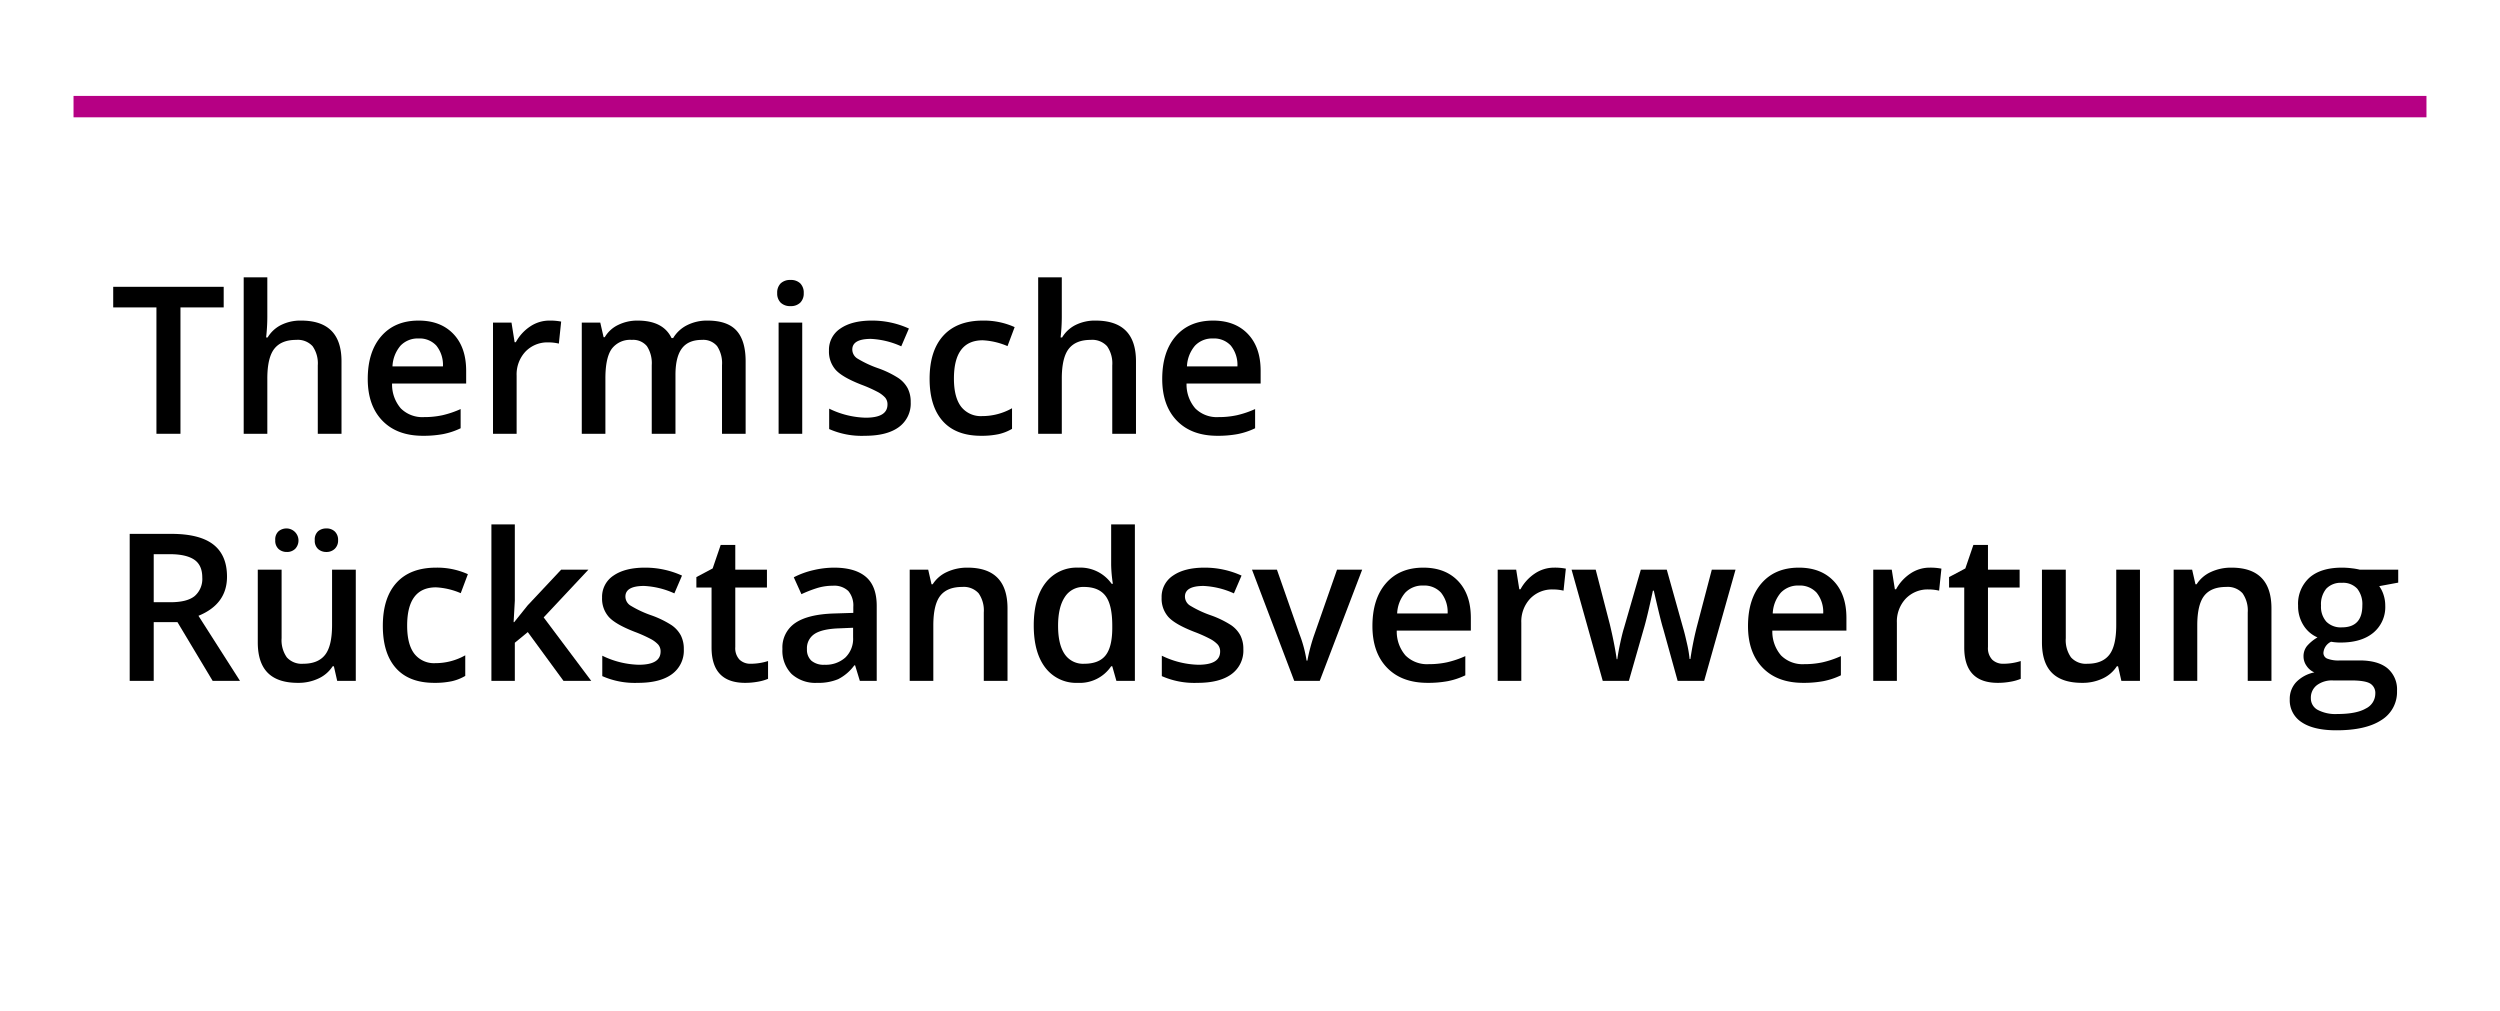
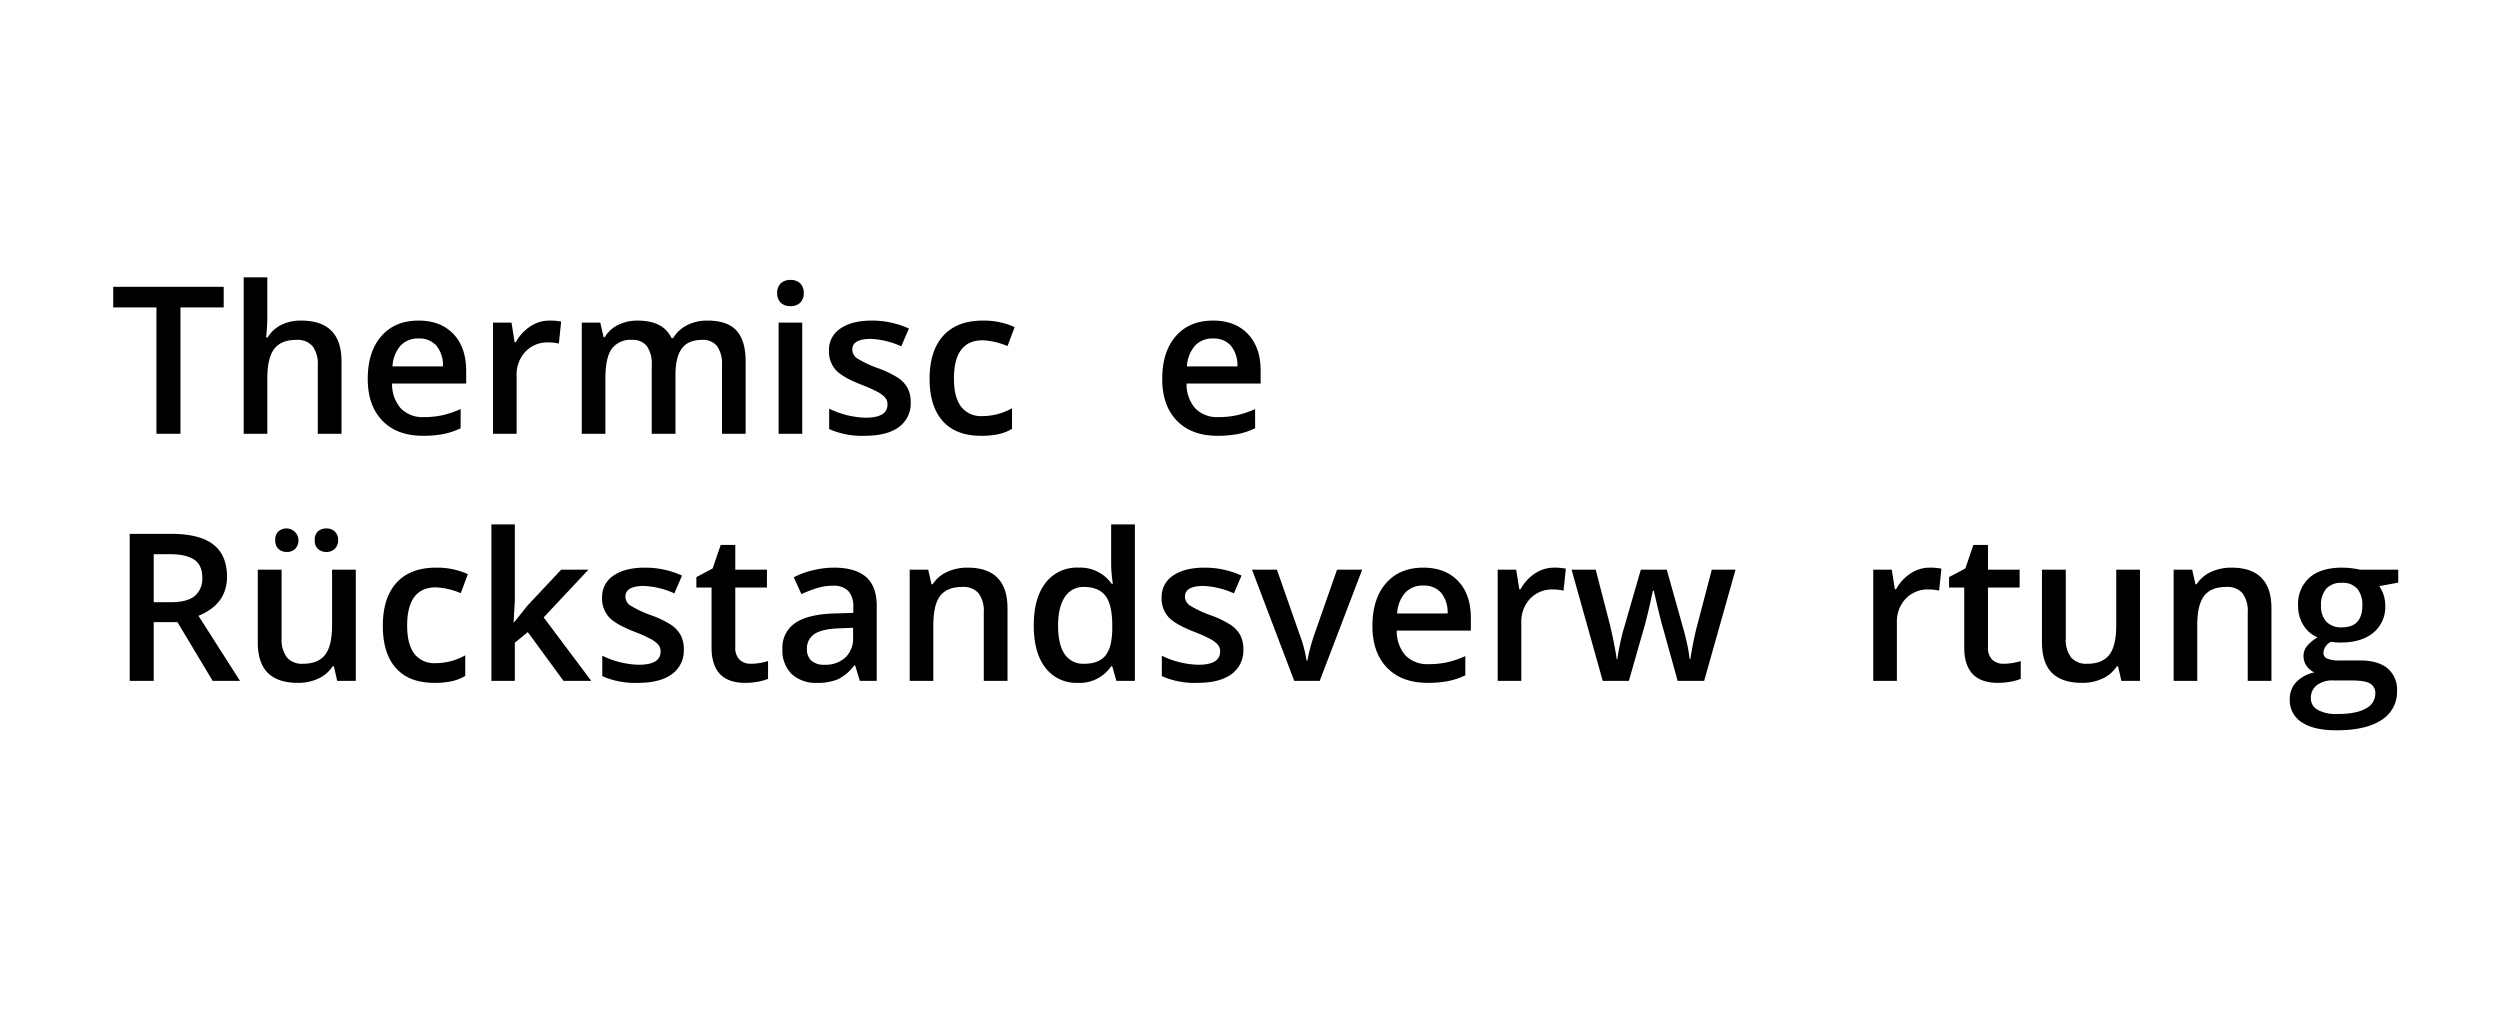
<svg xmlns="http://www.w3.org/2000/svg" id="e1d66080-2213-42ca-adbd-109d048dcf91" data-name="Ebene 1" viewBox="0 0 680 275">
  <defs>
    <style>.a7debbf6-0432-4c3b-8021-3fa82f490ea6,.f8a9d8d2-fe34-4ca1-8299-add62b716b9d{fill:none;}.f8a9d8d2-fe34-4ca1-8299-add62b716b9d{stroke:#b60084;stroke-miterlimit:10;stroke-width:5.821px;}</style>
  </defs>
  <title>z1</title>
  <path d="M49.086,117.988H42.551V83.617H30.793V78.012H60.844v5.605H49.086Z" />
  <path d="M92.891,117.988H86.438V99.395a8.14,8.14,0,0,0-1.408-5.223,5.444,5.444,0,0,0-4.471-1.723q-4.047,0-5.947,2.42-1.901,2.42-1.9,8.107v15.012H66.285V75.441h6.426V86.242a50.405,50.405,0,0,1-.328,5.551H72.793a8.926,8.926,0,0,1,3.65-3.391,11.769,11.769,0,0,1,5.455-1.203q10.992,0,10.992,11.074Z" />
  <path d="M115.039,118.535q-7.055,0-11.033-4.115-3.979-4.115-3.979-11.334,0-7.411,3.691-11.648t10.145-4.238q5.988,0,9.461,3.637,3.472,3.637,3.473,10.008v3.473H106.645a9.931,9.931,0,0,0,2.379,6.768,8.284,8.284,0,0,0,6.316,2.365,23.342,23.342,0,0,0,4.99-.506,26.127,26.127,0,0,0,4.963-1.682v5.223a19.734,19.734,0,0,1-4.758,1.586A29.207,29.207,0,0,1,115.039,118.535Zm-1.176-26.469a6.457,6.457,0,0,0-4.908,1.941,9.25,9.25,0,0,0-2.201,5.66h13.727a8.373,8.373,0,0,0-1.805-5.674A6.173,6.173,0,0,0,113.863,92.066Z" />
  <path d="M149.438,87.199a15.484,15.484,0,0,1,3.199.273l-.629,5.988a12.146,12.146,0,0,0-2.844-.328,8.23,8.23,0,0,0-6.248,2.516,9.092,9.092,0,0,0-2.393,6.535v15.805h-6.426V87.746h5.031l.848,5.332h.328a11.983,11.983,0,0,1,3.924-4.293A9.328,9.328,0,0,1,149.438,87.199Z" />
  <path d="M183.727,117.988h-6.453V99.34a8.456,8.456,0,0,0-1.312-5.182,4.843,4.843,0,0,0-4.102-1.709,6.255,6.255,0,0,0-5.455,2.42q-1.737,2.42-1.736,8.053v15.066h-6.426V87.746h5.031l.902,3.965h.328A8.379,8.379,0,0,1,168.154,88.375a11.772,11.772,0,0,1,5.264-1.176q6.973,0,9.242,4.758h.438a9.22,9.22,0,0,1,3.773-3.5,11.976,11.976,0,0,1,5.578-1.258q5.414,0,7.889,2.734,2.474,2.735,2.475,8.34v19.715h-6.426V99.34a8.393,8.393,0,0,0-1.326-5.182,4.882,4.882,0,0,0-4.115-1.709q-3.746,0-5.482,2.338-1.737,2.338-1.736,7.178Z" />
  <path d="M211.398,79.734a3.558,3.558,0,0,1,.943-2.652,3.676,3.676,0,0,1,2.693-.93,3.599,3.599,0,0,1,2.639.93,3.558,3.558,0,0,1,.943,2.652,3.492,3.492,0,0,1-.943,2.584,3.568,3.568,0,0,1-2.639.943,3.644,3.644,0,0,1-2.693-.943A3.492,3.492,0,0,1,211.398,79.734Zm6.809,38.254h-6.426V87.746H218.207Z" />
  <path d="M247.711,109.375a7.914,7.914,0,0,1-3.227,6.795q-3.227,2.366-9.242,2.365a21.825,21.825,0,0,1-9.707-1.832v-5.551a23.832,23.832,0,0,0,9.926,2.461q5.933,0,5.934-3.582a2.838,2.838,0,0,0-.656-1.914,7.763,7.763,0,0,0-2.16-1.586,37.168,37.168,0,0,0-4.184-1.859q-5.223-2.023-7.068-4.047a7.486,7.486,0,0,1-1.846-5.25,6.895,6.895,0,0,1,3.131-6.029q3.13-2.146,8.518-2.146a24.127,24.127,0,0,1,10.09,2.16l-2.078,4.84a22.45,22.45,0,0,0-8.23-2.023q-5.086,0-5.086,2.898a2.915,2.915,0,0,0,1.326,2.406,29.145,29.145,0,0,0,5.783,2.707,26.449,26.449,0,0,1,5.441,2.652,7.93,7.93,0,0,1,2.516,2.775A8.032,8.032,0,0,1,247.711,109.375Z" />
  <path d="M266.852,118.535q-6.864,0-10.432-4.006-3.568-4.006-3.568-11.498,0-7.629,3.732-11.73t10.787-4.102a20.223,20.223,0,0,1,8.613,1.777l-1.941,5.168a19.455,19.455,0,0,0-6.727-1.586q-7.848,0-7.848,10.418,0,5.086,1.955,7.643a6.769,6.769,0,0,0,5.729,2.557,16.436,16.436,0,0,0,8.121-2.133v5.605a12.692,12.692,0,0,1-3.678,1.449A22.113,22.113,0,0,1,266.852,118.535Z" />
-   <path d="M308.988,117.988h-6.453V99.395a8.14,8.14,0,0,0-1.408-5.223,5.444,5.444,0,0,0-4.471-1.723q-4.047,0-5.947,2.42-1.901,2.42-1.9,8.107v15.012h-6.426V75.441h6.426V86.242a50.405,50.405,0,0,1-.328,5.551h.41a8.926,8.926,0,0,1,3.65-3.391,11.769,11.769,0,0,1,5.455-1.203q10.992,0,10.992,11.074Z" />
  <path d="M331.137,118.535q-7.055,0-11.033-4.115-3.979-4.115-3.979-11.334,0-7.411,3.691-11.648t10.145-4.238q5.988,0,9.461,3.637,3.472,3.637,3.473,10.008v3.473H322.742a9.931,9.931,0,0,0,2.379,6.768,8.284,8.284,0,0,0,6.316,2.365,23.342,23.342,0,0,0,4.99-.506,26.127,26.127,0,0,0,4.963-1.682v5.223a19.748,19.748,0,0,1-4.758,1.586A29.207,29.207,0,0,1,331.137,118.535Zm-1.176-26.469a6.457,6.457,0,0,0-4.908,1.941,9.25,9.25,0,0,0-2.201,5.66h13.727a8.373,8.373,0,0,0-1.805-5.674A6.173,6.173,0,0,0,329.961,92.066Z" />
  <path d="M41.812,169.22v15.969H35.277V145.212h11.293q7.738,0,11.457,2.898,3.719,2.899,3.719,8.75,0,7.465-7.766,10.637l11.293,17.691h-7.438l-9.57-15.969Zm0-5.414h4.539q4.566,0,6.617-1.695a6.15,6.15,0,0,0,2.051-5.031q0-3.391-2.215-4.867-2.215-1.477-6.672-1.477H41.812Z" />
  <path d="M91.715,185.188l-.902-3.965h-.328a9.114,9.114,0,0,1-3.814,3.309,12.76,12.76,0,0,1-5.646,1.203q-5.496,0-8.203-2.734-2.707-2.733-2.707-8.285V154.946h6.48v18.648a8.087,8.087,0,0,0,1.422,5.209,5.426,5.426,0,0,0,4.457,1.736q4.047,0,5.947-2.42,1.9-2.42,1.9-8.107V154.946h6.453v30.242ZM74.871,146.935a2.991,2.991,0,0,1,.916-2.447,3.399,3.399,0,0,1,2.229-.752,3.29,3.29,0,0,1,2.297,5.523,3.108,3.108,0,0,1-2.297.875,3.288,3.288,0,0,1-2.229-.793A3.011,3.011,0,0,1,74.871,146.935Zm10.746,0a2.991,2.991,0,0,1,.916-2.447,3.399,3.399,0,0,1,2.229-.752,3.198,3.198,0,0,1,2.324.848,3.123,3.123,0,0,1,.875,2.352,3.079,3.079,0,0,1-.902,2.338,3.192,3.192,0,0,1-2.297.861,3.289,3.289,0,0,1-2.229-.793A3.011,3.011,0,0,1,85.617,146.935Z" />
  <path d="M118.129,185.735q-6.864,0-10.432-4.006-3.568-4.005-3.568-11.498,0-7.629,3.732-11.73t10.787-4.102a20.223,20.223,0,0,1,8.613,1.777l-1.941,5.168a19.478,19.478,0,0,0-6.727-1.586q-7.848,0-7.848,10.418,0,5.086,1.955,7.643a6.766,6.766,0,0,0,5.729,2.557,16.436,16.436,0,0,0,8.121-2.133v5.605a12.664,12.664,0,0,1-3.678,1.449A22.112,22.112,0,0,1,118.129,185.735Z" />
  <path d="M139.867,169.22l3.637-4.539,9.133-9.734h7.41l-12.168,12.988,12.934,17.254h-7.547l-9.707-13.262-3.527,2.898v10.363h-6.371V142.642h6.371v20.754l-.328,5.824Z" />
  <path d="M185.996,176.575a7.913,7.913,0,0,1-3.227,6.795q-3.227,2.366-9.242,2.365a21.825,21.825,0,0,1-9.707-1.832v-5.551a23.832,23.832,0,0,0,9.926,2.461q5.933,0,5.934-3.582a2.838,2.838,0,0,0-.656-1.914,7.782,7.782,0,0,0-2.16-1.586,37.346,37.346,0,0,0-4.184-1.859q-5.223-2.023-7.068-4.047a7.487,7.487,0,0,1-1.846-5.25,6.897,6.897,0,0,1,3.131-6.029q3.13-2.146,8.518-2.146a24.119,24.119,0,0,1,10.09,2.16l-2.078,4.84a22.45,22.45,0,0,0-8.23-2.023q-5.086,0-5.086,2.898a2.915,2.915,0,0,0,1.326,2.406,29.145,29.145,0,0,0,5.783,2.707,26.499,26.499,0,0,1,5.441,2.652,7.938,7.938,0,0,1,2.516,2.775A8.035,8.035,0,0,1,185.996,176.575Z" />
  <path d="M204.207,180.54a15.629,15.629,0,0,0,4.703-.738v4.84a12.952,12.952,0,0,1-2.748.779,18.99,18.99,0,0,1-3.486.314q-9.133,0-9.133-9.625V159.813h-4.129v-2.844l4.43-2.352,2.188-6.398h3.965v6.727h8.613v4.867h-8.613V176.001a4.54,4.54,0,0,0,1.162,3.432A4.236,4.236,0,0,0,204.207,180.54Z" />
  <path d="M233.875,185.188l-1.285-4.211h-.219a12.38,12.38,0,0,1-4.402,3.76,13.928,13.928,0,0,1-5.688.998,9.624,9.624,0,0,1-6.959-2.406,9.002,9.002,0,0,1-2.502-6.809,7.993,7.993,0,0,1,3.473-7.055q3.472-2.379,10.582-2.598l5.223-.164v-1.613a6.116,6.116,0,0,0-1.354-4.334,5.52,5.52,0,0,0-4.197-1.436,14.531,14.531,0,0,0-4.457.684,33.795,33.795,0,0,0-4.102,1.613l-2.078-4.594a22.404,22.404,0,0,1,5.387-1.955,24.805,24.805,0,0,1,5.523-.67q5.769,0,8.709,2.516,2.939,2.517,2.939,7.902v20.371Zm-9.57-4.375a7.959,7.959,0,0,0,5.619-1.955A7.087,7.087,0,0,0,232.043,173.376v-2.625l-3.883.164q-4.54.164-6.604,1.518a4.61,4.61,0,0,0-2.064,4.143,4.041,4.041,0,0,0,1.203,3.131A5.168,5.168,0,0,0,224.305,180.813Z" />
  <path d="M274.043,185.188h-6.453V166.595a8.14,8.14,0,0,0-1.408-5.223,5.444,5.444,0,0,0-4.471-1.723q-4.074,0-5.961,2.406-1.887,2.407-1.887,8.066v15.066H247.438V154.946h5.031l.902,3.965h.328a8.95,8.95,0,0,1,3.883-3.336,13.005,13.005,0,0,1,5.578-1.176q10.882,0,10.883,11.074Z" />
  <path d="M293.184,185.735a10.533,10.533,0,0,1-8.832-4.102q-3.172-4.102-3.172-11.512,0-7.437,3.213-11.58a10.633,10.633,0,0,1,8.9-4.143,10.427,10.427,0,0,1,9.078,4.402h.328a38.487,38.487,0,0,1-.465-5.141V142.642h6.453v42.547h-5.031l-1.121-3.965h-.301A10.273,10.273,0,0,1,293.184,185.735Zm1.723-5.195q3.965,0,5.77-2.229,1.805-2.228,1.859-7.232v-.902q0-5.714-1.859-8.121-1.86-2.405-5.824-2.406a5.909,5.909,0,0,0-5.223,2.748q-1.833,2.748-1.832,7.834,0,5.032,1.777,7.67A5.998,5.998,0,0,0,294.906,180.54Z" />
  <path d="M338.191,176.575a7.913,7.913,0,0,1-3.227,6.795q-3.227,2.366-9.242,2.365a21.825,21.825,0,0,1-9.707-1.832v-5.551a23.832,23.832,0,0,0,9.926,2.461q5.933,0,5.934-3.582a2.838,2.838,0,0,0-.656-1.914,7.782,7.782,0,0,0-2.16-1.586,37.346,37.346,0,0,0-4.184-1.859q-5.223-2.023-7.068-4.047a7.487,7.487,0,0,1-1.846-5.25,6.897,6.897,0,0,1,3.131-6.029q3.13-2.146,8.518-2.146a24.119,24.119,0,0,1,10.09,2.16l-2.078,4.84a22.45,22.45,0,0,0-8.23-2.023q-5.086,0-5.086,2.898a2.915,2.915,0,0,0,1.326,2.406,29.145,29.145,0,0,0,5.783,2.707,26.499,26.499,0,0,1,5.441,2.652,7.938,7.938,0,0,1,2.516,2.775A8.035,8.035,0,0,1,338.191,176.575Z" />
  <path d="M352.027,185.188,340.543,154.946h6.781l6.152,17.582a34.891,34.891,0,0,1,1.914,7.164h.219a48.072,48.072,0,0,1,1.914-7.164l6.152-17.582h6.836l-11.539,30.242Z" />
  <path d="M388.312,185.735q-7.055,0-11.033-4.115-3.979-4.115-3.979-11.334,0-7.409,3.691-11.648,3.691-4.238,10.145-4.238,5.988,0,9.461,3.637,3.472,3.637,3.473,10.008v3.473H379.918a9.927,9.927,0,0,0,2.379,6.768,8.283,8.283,0,0,0,6.316,2.365,23.282,23.282,0,0,0,4.99-.506,26.127,26.127,0,0,0,4.963-1.682v5.223a19.705,19.705,0,0,1-4.758,1.586A29.207,29.207,0,0,1,388.312,185.735Zm-1.176-26.469a6.457,6.457,0,0,0-4.908,1.941,9.252,9.252,0,0,0-2.201,5.66h13.727a8.378,8.378,0,0,0-1.805-5.674A6.174,6.174,0,0,0,387.137,159.267Z" />
  <path d="M422.711,154.399a15.45,15.45,0,0,1,3.199.273l-.629,5.988a12.149,12.149,0,0,0-2.844-.328,8.23,8.23,0,0,0-6.248,2.516,9.091,9.091,0,0,0-2.393,6.535v15.805h-6.426V154.946h5.031l.848,5.332h.328a11.979,11.979,0,0,1,3.924-4.293A9.324,9.324,0,0,1,422.711,154.399Z" />
  <path d="M456.316,185.188l-3.91-14.109q-.712-2.241-2.57-10.418h-.246q-1.586,7.383-2.516,10.473l-4.02,14.055h-7.109l-8.477-30.242h6.562l3.855,14.902q1.312,5.524,1.859,9.461h.164q.272-1.995.834-4.58.56-2.584.971-3.869l4.594-15.914h7.055l4.457,15.914q.41,1.34,1.025,4.102a31.633,31.633,0,0,1,.725,4.293h.219a83.867,83.867,0,0,1,1.914-9.406l3.91-14.902h6.453l-8.531,30.242Z" />
-   <path d="M490.469,185.735q-7.055,0-11.033-4.115-3.979-4.115-3.979-11.334,0-7.409,3.691-11.648,3.691-4.238,10.145-4.238,5.988,0,9.461,3.637,3.472,3.637,3.473,10.008v3.473H482.074a9.928,9.928,0,0,0,2.379,6.768,8.283,8.283,0,0,0,6.316,2.365,23.282,23.282,0,0,0,4.99-.506,26.127,26.127,0,0,0,4.963-1.682v5.223a19.705,19.705,0,0,1-4.758,1.586A29.207,29.207,0,0,1,490.469,185.735ZM489.293,159.267a6.457,6.457,0,0,0-4.908,1.941,9.252,9.252,0,0,0-2.201,5.66h13.727a8.378,8.378,0,0,0-1.805-5.674A6.174,6.174,0,0,0,489.293,159.267Z" />
  <path d="M524.867,154.399a15.45,15.45,0,0,1,3.199.273l-.629,5.988a12.149,12.149,0,0,0-2.844-.328,8.23,8.23,0,0,0-6.248,2.516,9.091,9.091,0,0,0-2.393,6.535v15.805h-6.426V154.946h5.031l.848,5.332h.328a11.979,11.979,0,0,1,3.924-4.293A9.324,9.324,0,0,1,524.867,154.399Z" />
  <path d="M544.938,180.54a15.631,15.631,0,0,0,4.703-.738v4.84a12.952,12.952,0,0,1-2.748.779,18.99,18.99,0,0,1-3.486.314q-9.133,0-9.133-9.625V159.813h-4.129v-2.844l4.43-2.352,2.188-6.398h3.965v6.727h8.613v4.867h-8.613V176.001a4.539,4.539,0,0,0,1.162,3.432A4.236,4.236,0,0,0,544.938,180.54Z" />
  <path d="M577.012,185.188l-.902-3.965h-.328a9.114,9.114,0,0,1-3.814,3.309,12.762,12.762,0,0,1-5.646,1.203q-5.496,0-8.203-2.734-2.707-2.733-2.707-8.285V154.946h6.48v18.648a8.087,8.087,0,0,0,1.422,5.209,5.425,5.425,0,0,0,4.457,1.736q4.046,0,5.947-2.42,1.9-2.42,1.9-8.107V154.946h6.453v30.242Z" />
  <path d="M617.836,185.188h-6.453V166.595a8.14,8.14,0,0,0-1.408-5.223,5.445,5.445,0,0,0-4.471-1.723q-4.075,0-5.961,2.406-1.887,2.407-1.887,8.066v15.066h-6.426V154.946h5.031l.902,3.965h.328a8.947,8.947,0,0,1,3.883-3.336,13.005,13.005,0,0,1,5.578-1.176q10.882,0,10.883,11.074Z" />
  <path d="M652.316,154.946v3.527l-5.168.957a8.376,8.376,0,0,1,1.176,2.352,9.287,9.287,0,0,1,.465,2.953,9.049,9.049,0,0,1-3.227,7.355q-3.227,2.681-8.887,2.68a14.342,14.342,0,0,1-2.625-.219,3.62,3.62,0,0,0-2.078,3.008,1.669,1.669,0,0,0,.971,1.559,8.385,8.385,0,0,0,3.568.52h5.277q5.004,0,7.602,2.133a7.504,7.504,0,0,1,2.598,6.152,8.947,8.947,0,0,1-4.238,7.93q-4.239,2.789-12.25,2.789-6.18,0-9.434-2.188a7.07,7.07,0,0,1-3.254-6.234,6.634,6.634,0,0,1,1.764-4.689,9.45,9.45,0,0,1,4.936-2.639,4.82,4.82,0,0,1-2.119-1.764,4.445,4.445,0,0,1-.834-2.557,4.399,4.399,0,0,1,.957-2.871,11.049,11.049,0,0,1,2.844-2.324,8.411,8.411,0,0,1-3.814-3.295,9.687,9.687,0,0,1-1.463-5.346,9.582,9.582,0,0,1,3.104-7.629q3.103-2.707,8.846-2.707a21.605,21.605,0,0,1,2.693.178,16.867,16.867,0,0,1,2.119.369ZM628.555,189.892a3.535,3.535,0,0,0,1.873,3.199,10.295,10.295,0,0,0,5.264,1.121q5.25,0,7.82-1.504a4.511,4.511,0,0,0,2.57-3.992,2.995,2.995,0,0,0-1.408-2.803q-1.409-.835-5.236-.834h-4.867a6.835,6.835,0,0,0-4.389,1.299A4.257,4.257,0,0,0,628.555,189.892Zm2.762-25.156a6.083,6.083,0,0,0,1.463,4.375,5.528,5.528,0,0,0,4.197,1.531q5.578,0,5.578-5.961a6.765,6.765,0,0,0-1.381-4.553,5.247,5.247,0,0,0-4.197-1.6,5.411,5.411,0,0,0-4.225,1.586A6.667,6.667,0,0,0,631.316,164.735Z" />
-   <line class="f8a9d8d2-fe34-4ca1-8299-add62b716b9d" x1="20" y1="29" x2="660" y2="29" />
  <rect class="a7debbf6-0432-4c3b-8021-3fa82f490ea6" width="680" height="275" />
</svg>